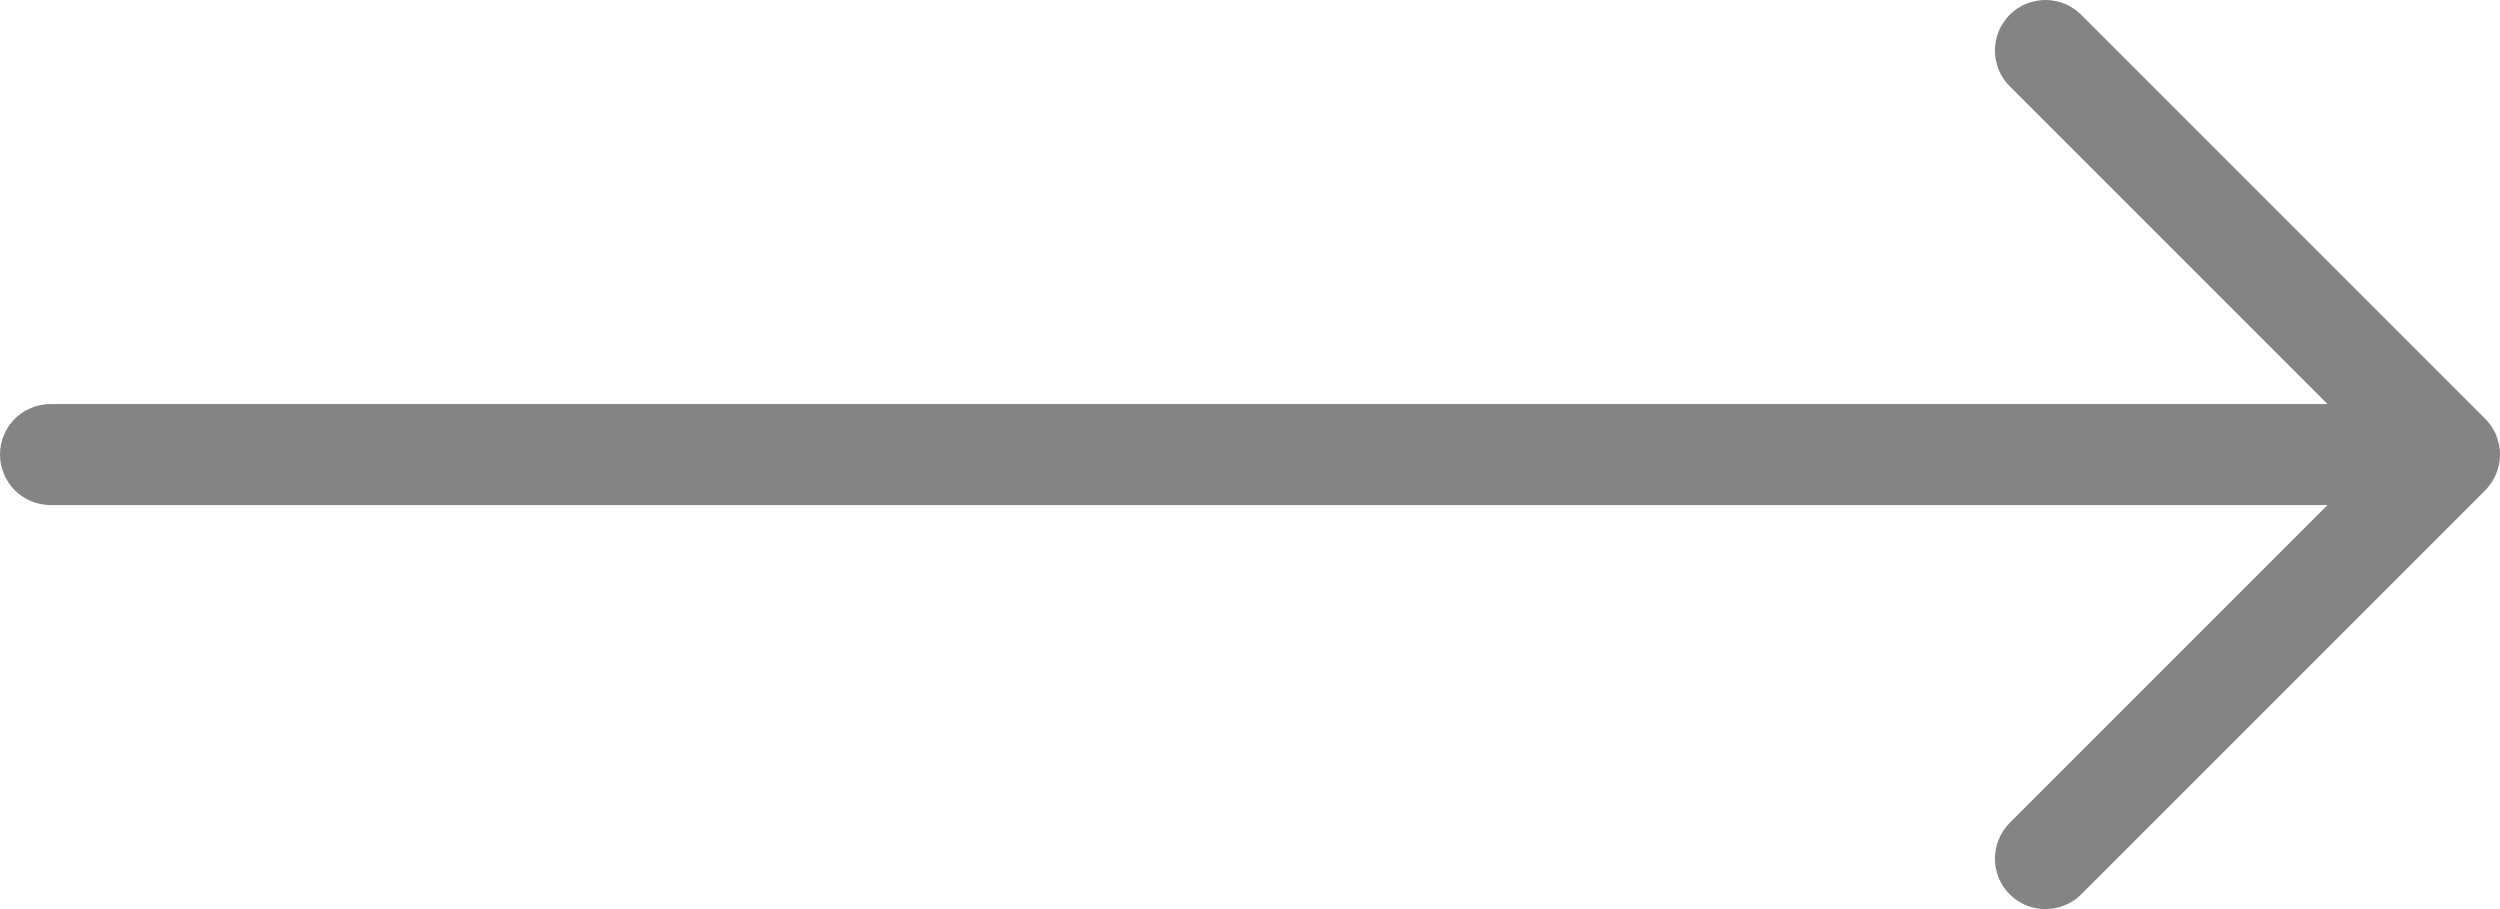
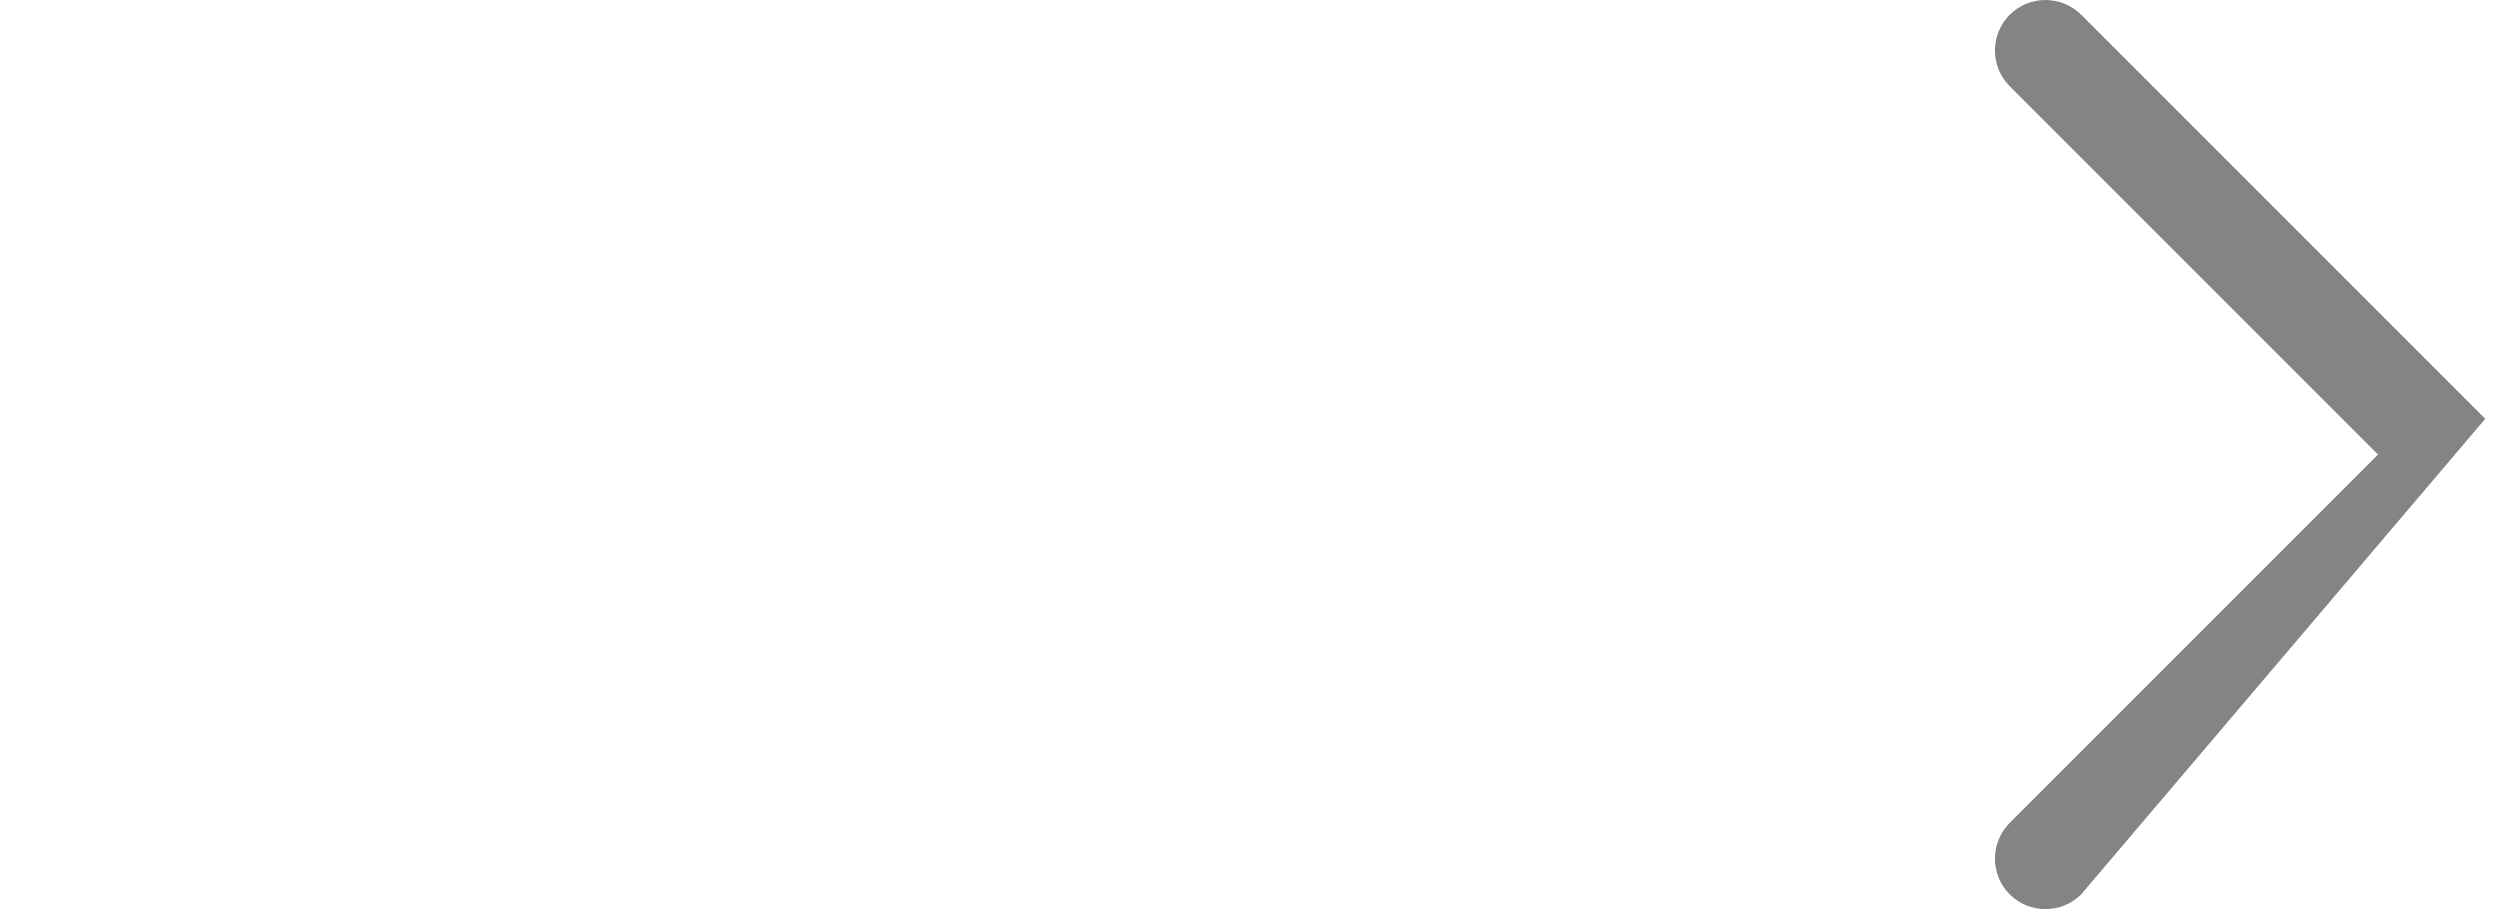
<svg xmlns="http://www.w3.org/2000/svg" viewBox="0 0 30.497 11.09" width="30.497" height="11.09" fill="none" customFrame="#000000">
  <g id="Group">
-     <path id="Vector" d="M24.952 11.09C24.795 11.09 24.636 11.03 24.516 10.91C24.276 10.67 24.276 10.28 24.516 10.038L29.009 5.545L24.516 1.052C24.276 0.812 24.276 0.422 24.516 0.18C24.756 -0.06 25.148 -0.06 25.388 0.18L30.317 5.109C30.557 5.349 30.557 5.739 30.317 5.981L25.388 10.91C25.268 11.03 25.111 11.09 24.952 11.09Z" fill="rgb(132.404,132.404,132.404)" fill-rule="nonzero" />
-     <path id="Vector" d="M29.266 6.161L0.616 6.161C0.276 6.161 0 5.885 0 5.545C0 5.204 0.276 4.929 0.616 4.929L29.266 4.929C29.606 4.929 29.882 5.204 29.882 5.545C29.882 5.885 29.606 6.161 29.266 6.161Z" fill="rgb(132.404,132.404,132.404)" fill-rule="nonzero" />
+     <path id="Vector" d="M24.952 11.09C24.795 11.09 24.636 11.03 24.516 10.91C24.276 10.67 24.276 10.28 24.516 10.038L29.009 5.545L24.516 1.052C24.276 0.812 24.276 0.422 24.516 0.18C24.756 -0.06 25.148 -0.06 25.388 0.18L30.317 5.109L25.388 10.91C25.268 11.03 25.111 11.09 24.952 11.09Z" fill="rgb(132.404,132.404,132.404)" fill-rule="nonzero" />
  </g>
</svg>